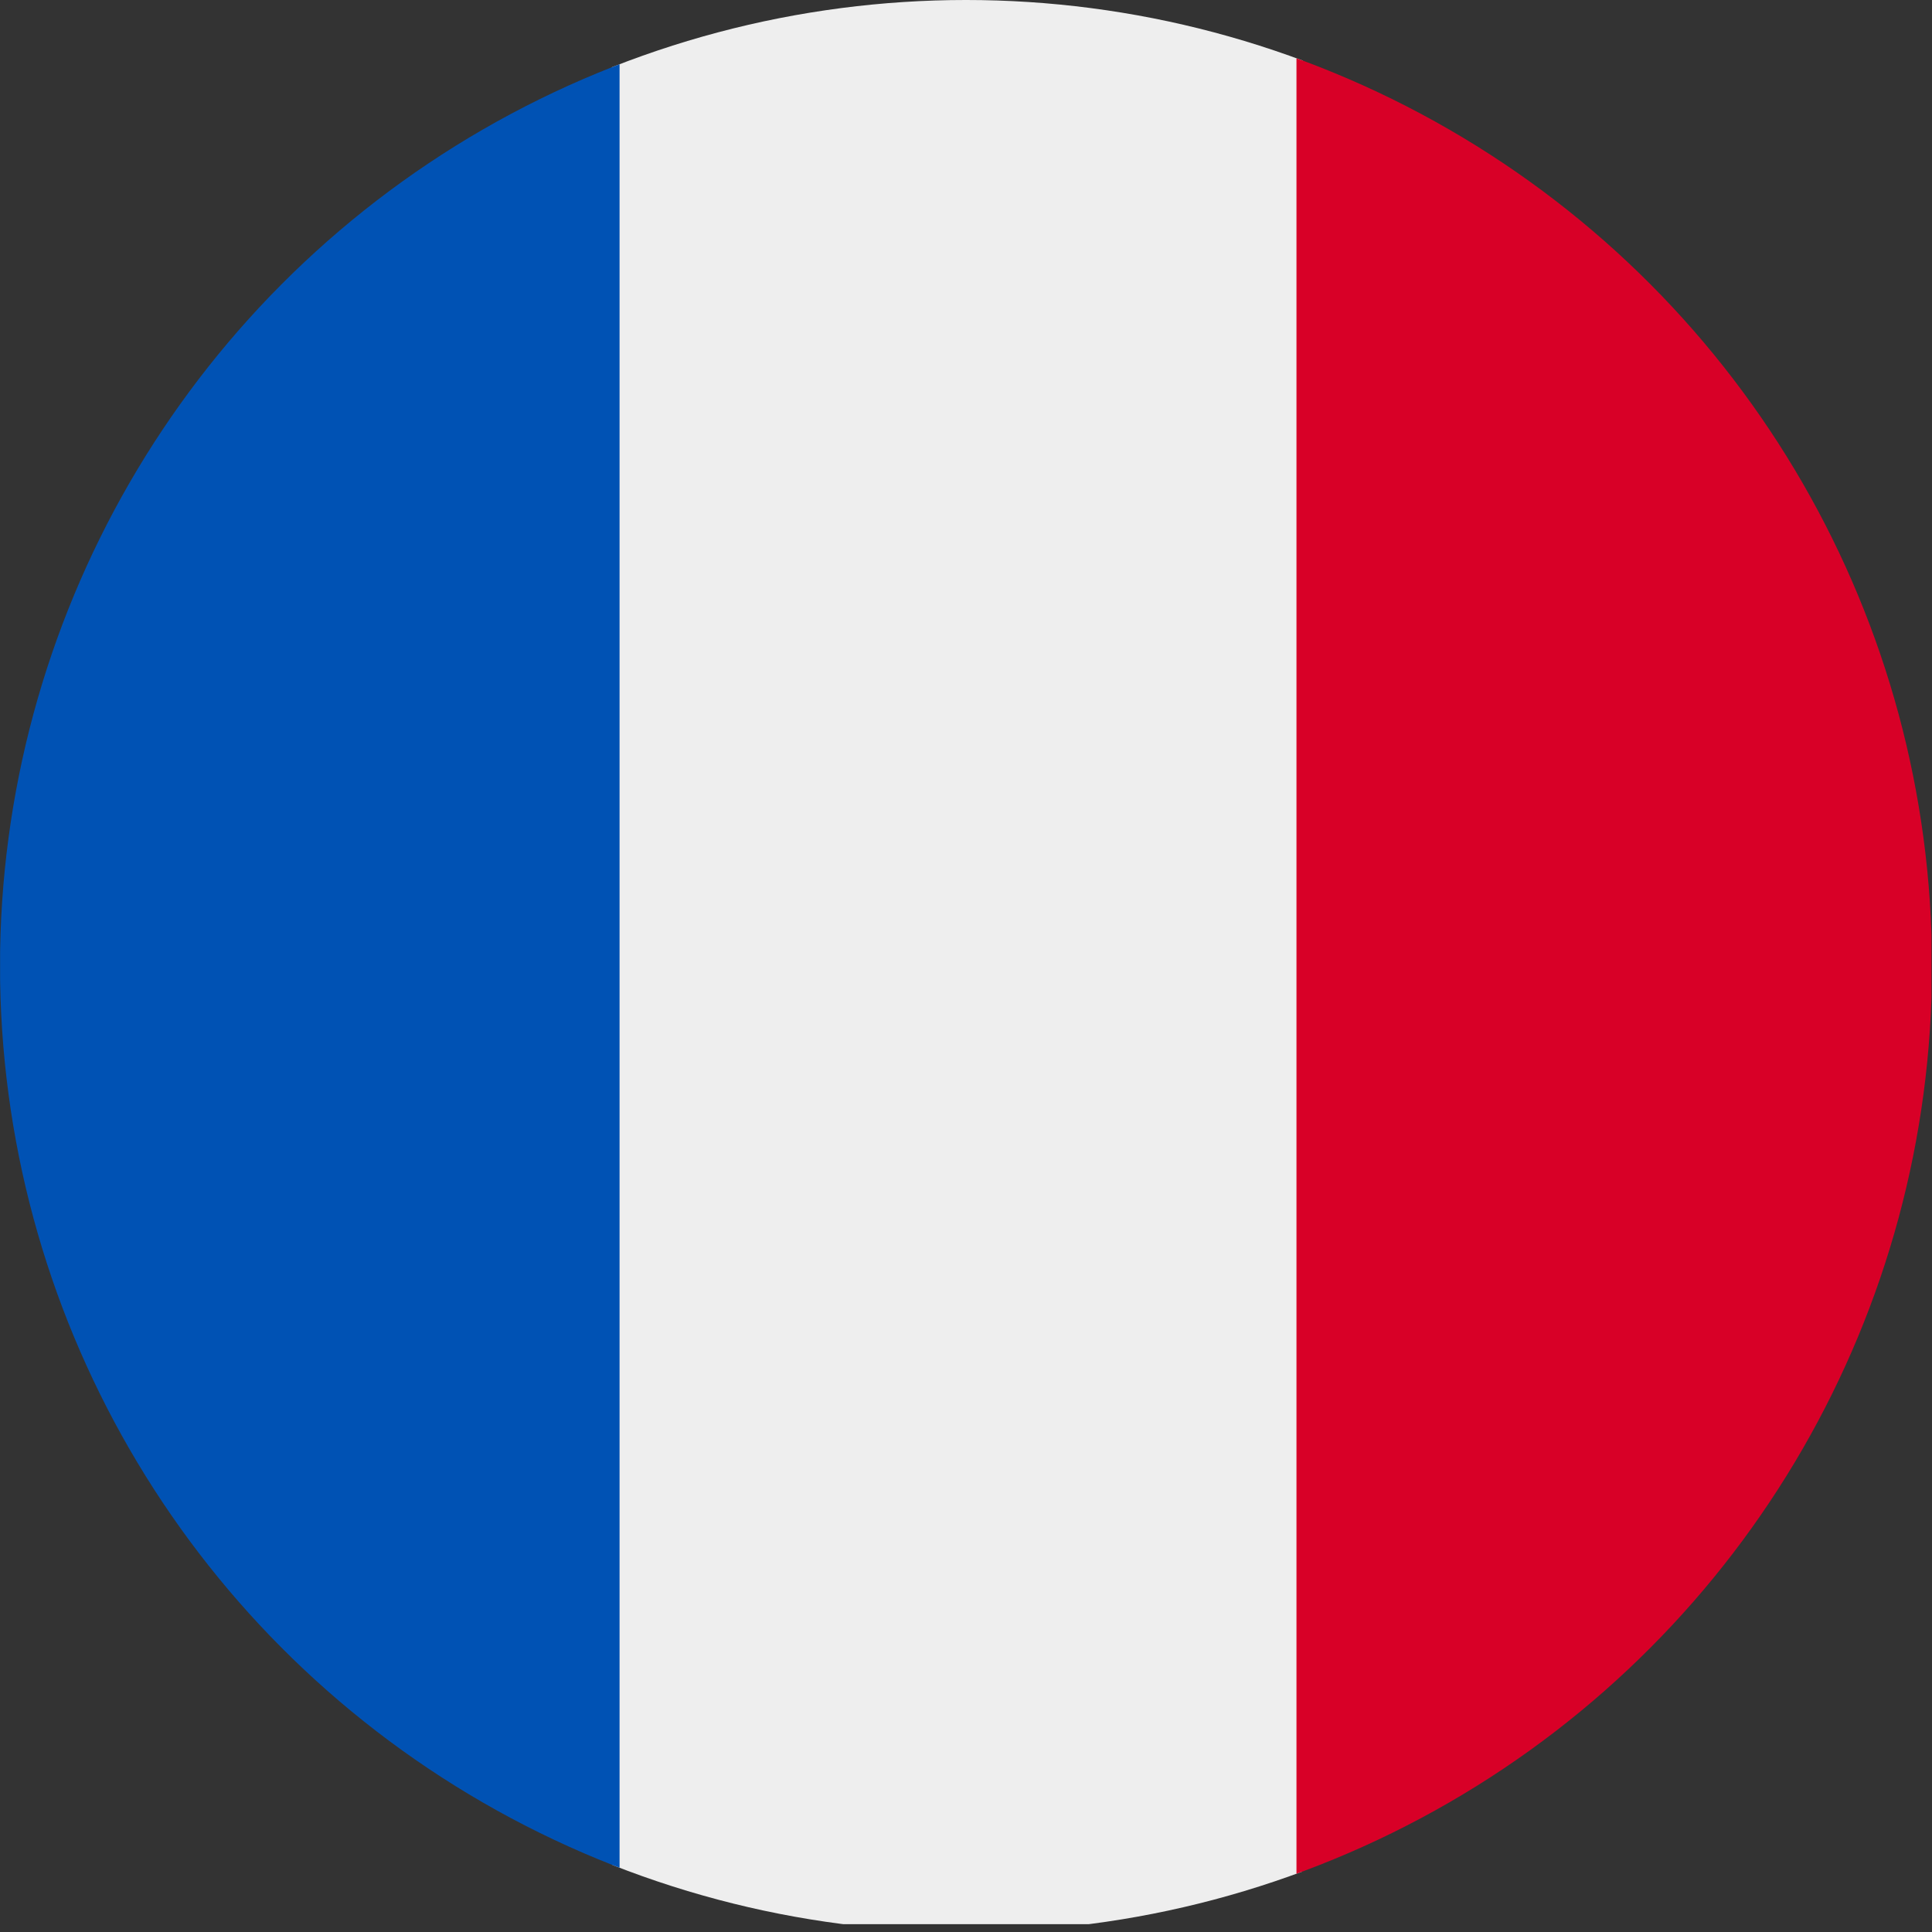
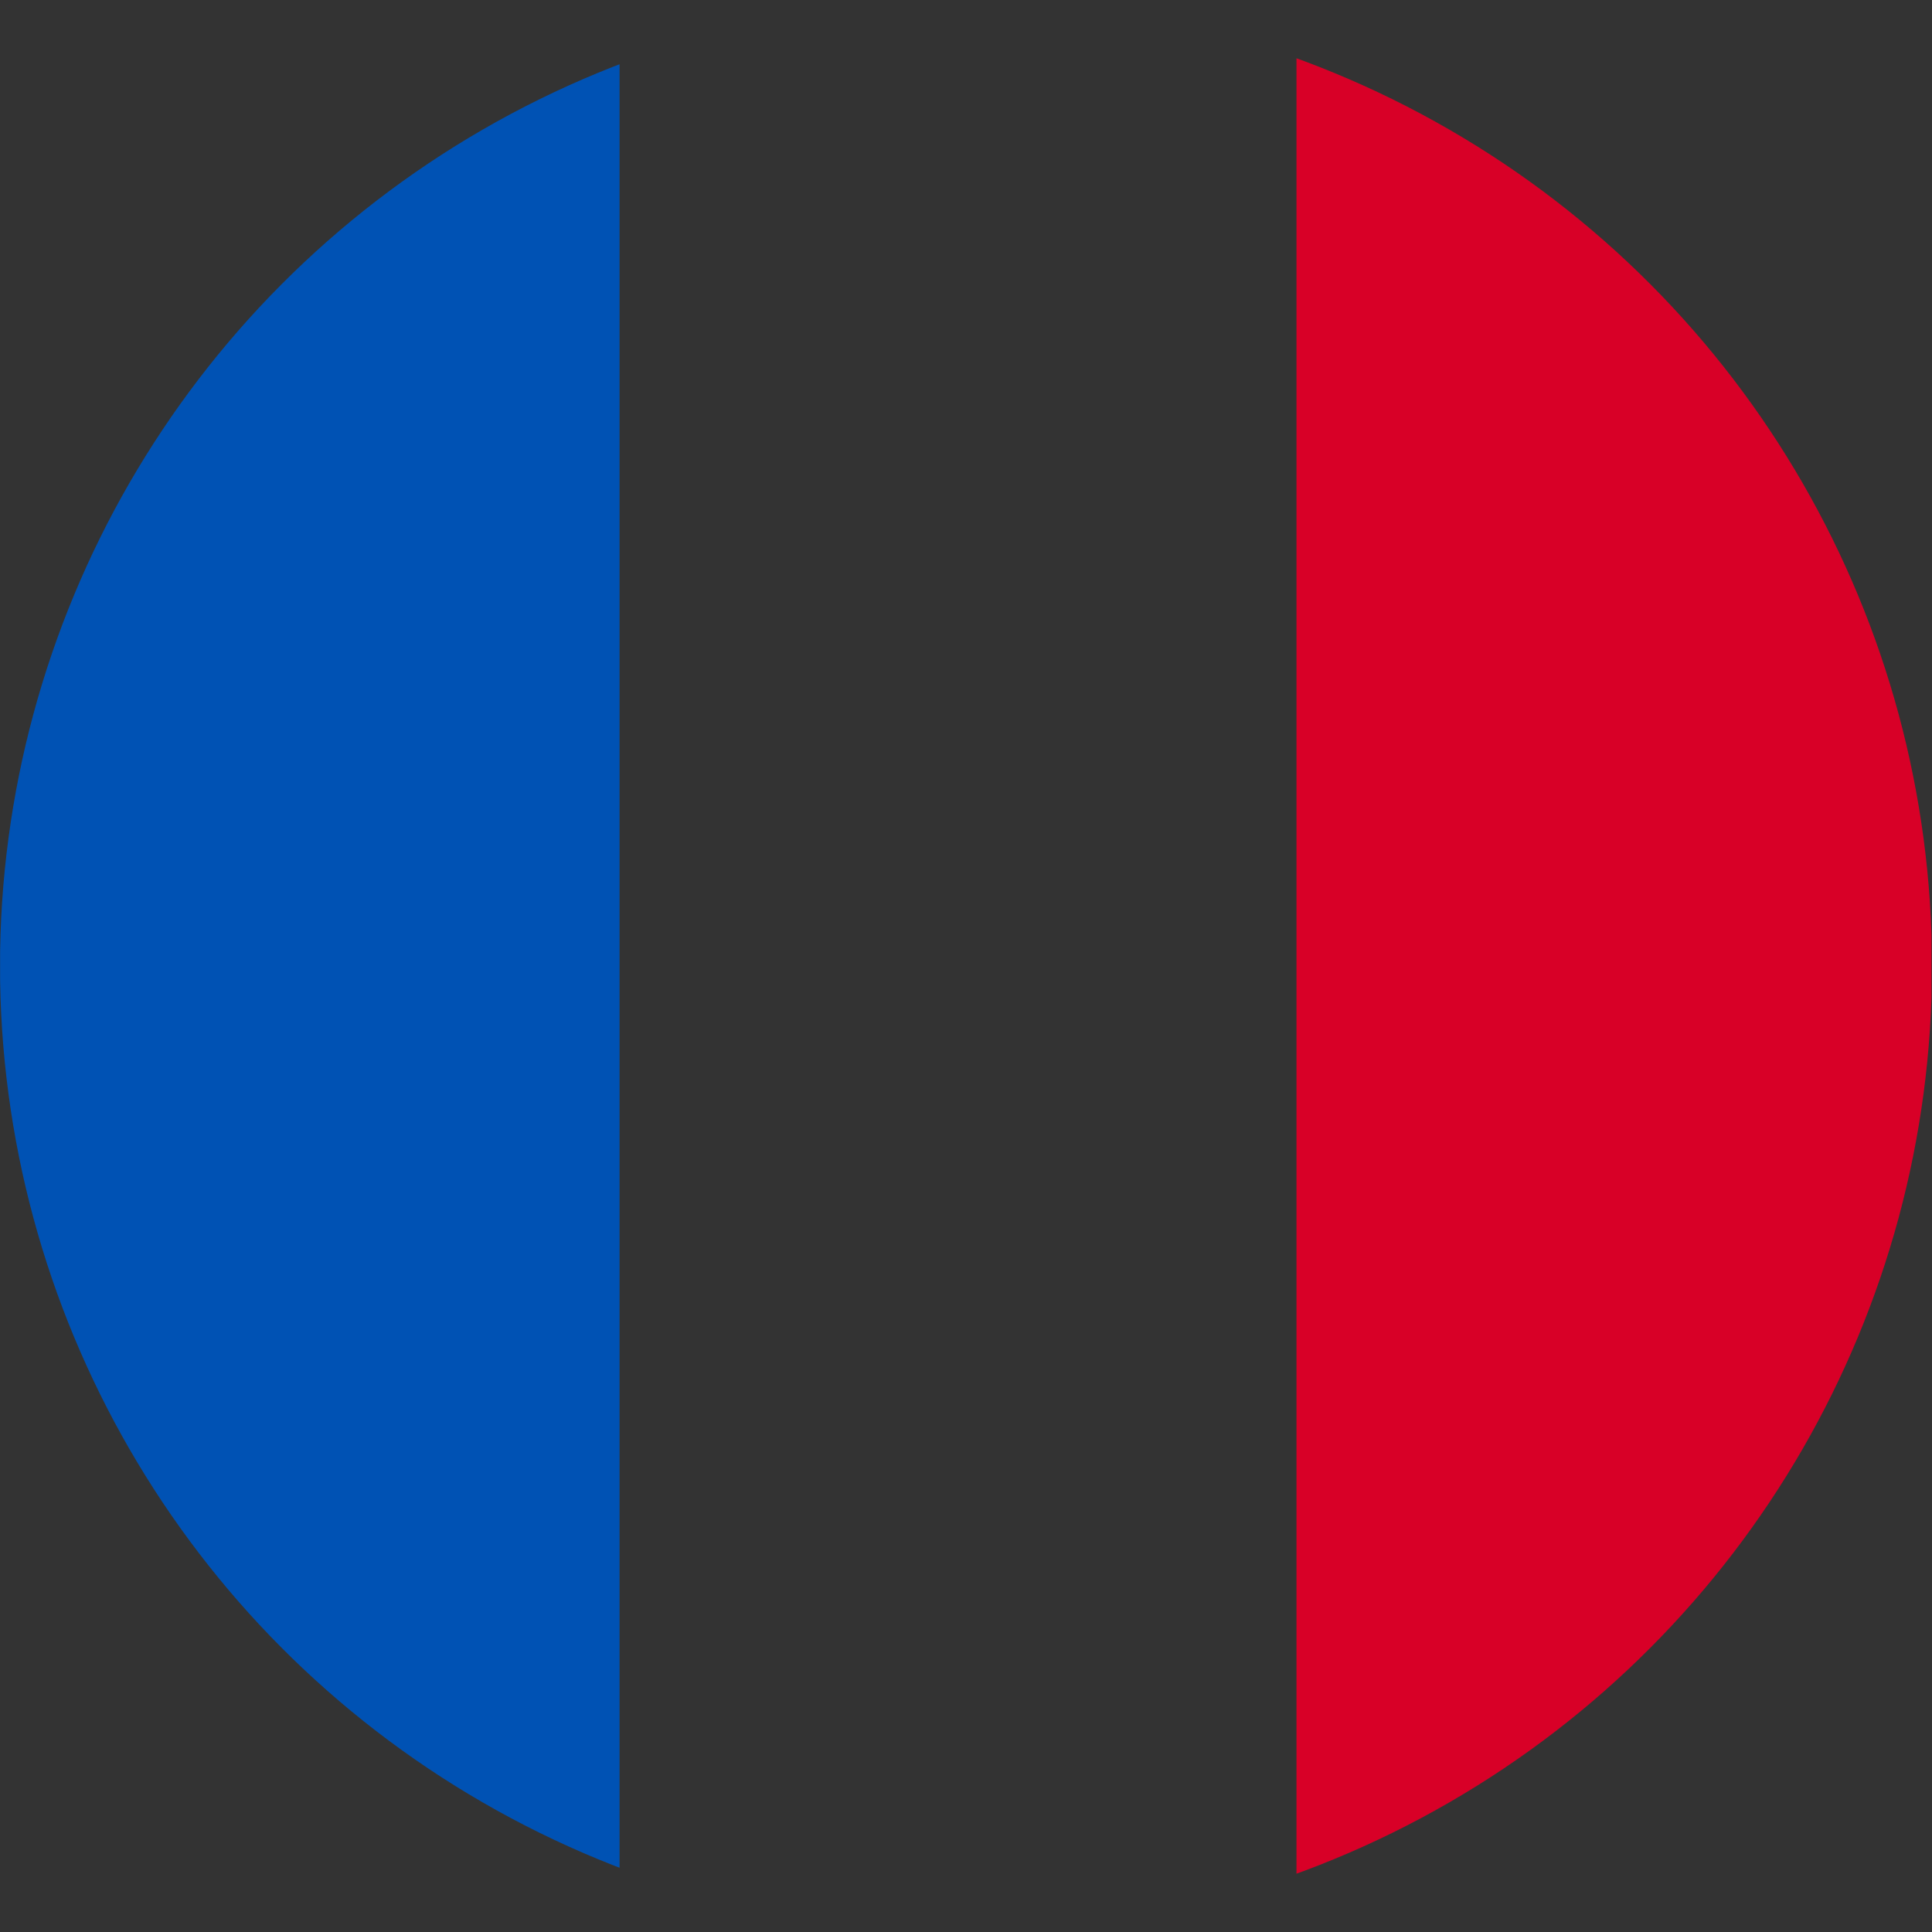
<svg xmlns="http://www.w3.org/2000/svg" width="19" height="19" viewBox="0 0 19 19">
  <rect x="0" y="0" width="19" height="19" fill="#333333" stroke="none" />
  <defs>
    <clipPath id="clip-path">
      <circle id="Ellipse_8" data-name="Ellipse 8" cx="9.5" cy="9.5" r="9.5" transform="translate(11235 -7539)" fill="#fff" />
    </clipPath>
    <clipPath id="clip-path-2">
      <rect id="Rectangle_855" data-name="Rectangle 855" width="20" height="19" transform="translate(0.149)" fill="#fff" />
    </clipPath>
  </defs>
  <g id="Mask_Group_19" data-name="Mask Group 19" transform="translate(-11235 7539)" clip-path="url(#clip-path)">
    <g id="France" transform="translate(11234.852 -7539)" clip-path="url(#clip-path-2)">
      <g id="Group_2522" data-name="Group 2522" transform="translate(-0.004)">
-         <path id="Path_904" data-name="Path 904" d="M9.689,0h6.657l.969,9.323-.969,9.6H9.689L8.575,9.555Z" transform="translate(-3.444)" fill="#eee" />
        <path id="Path_905" data-name="Path 905" d="M0,0H6.245V18.918H0Z" fill="#0052b4" />
        <path id="Path_906" data-name="Path 906" d="M21.563,0h6.245V18.918H21.563Z" transform="translate(-8.661)" fill="#d80027" />
      </g>
    </g>
  </g>
</svg>